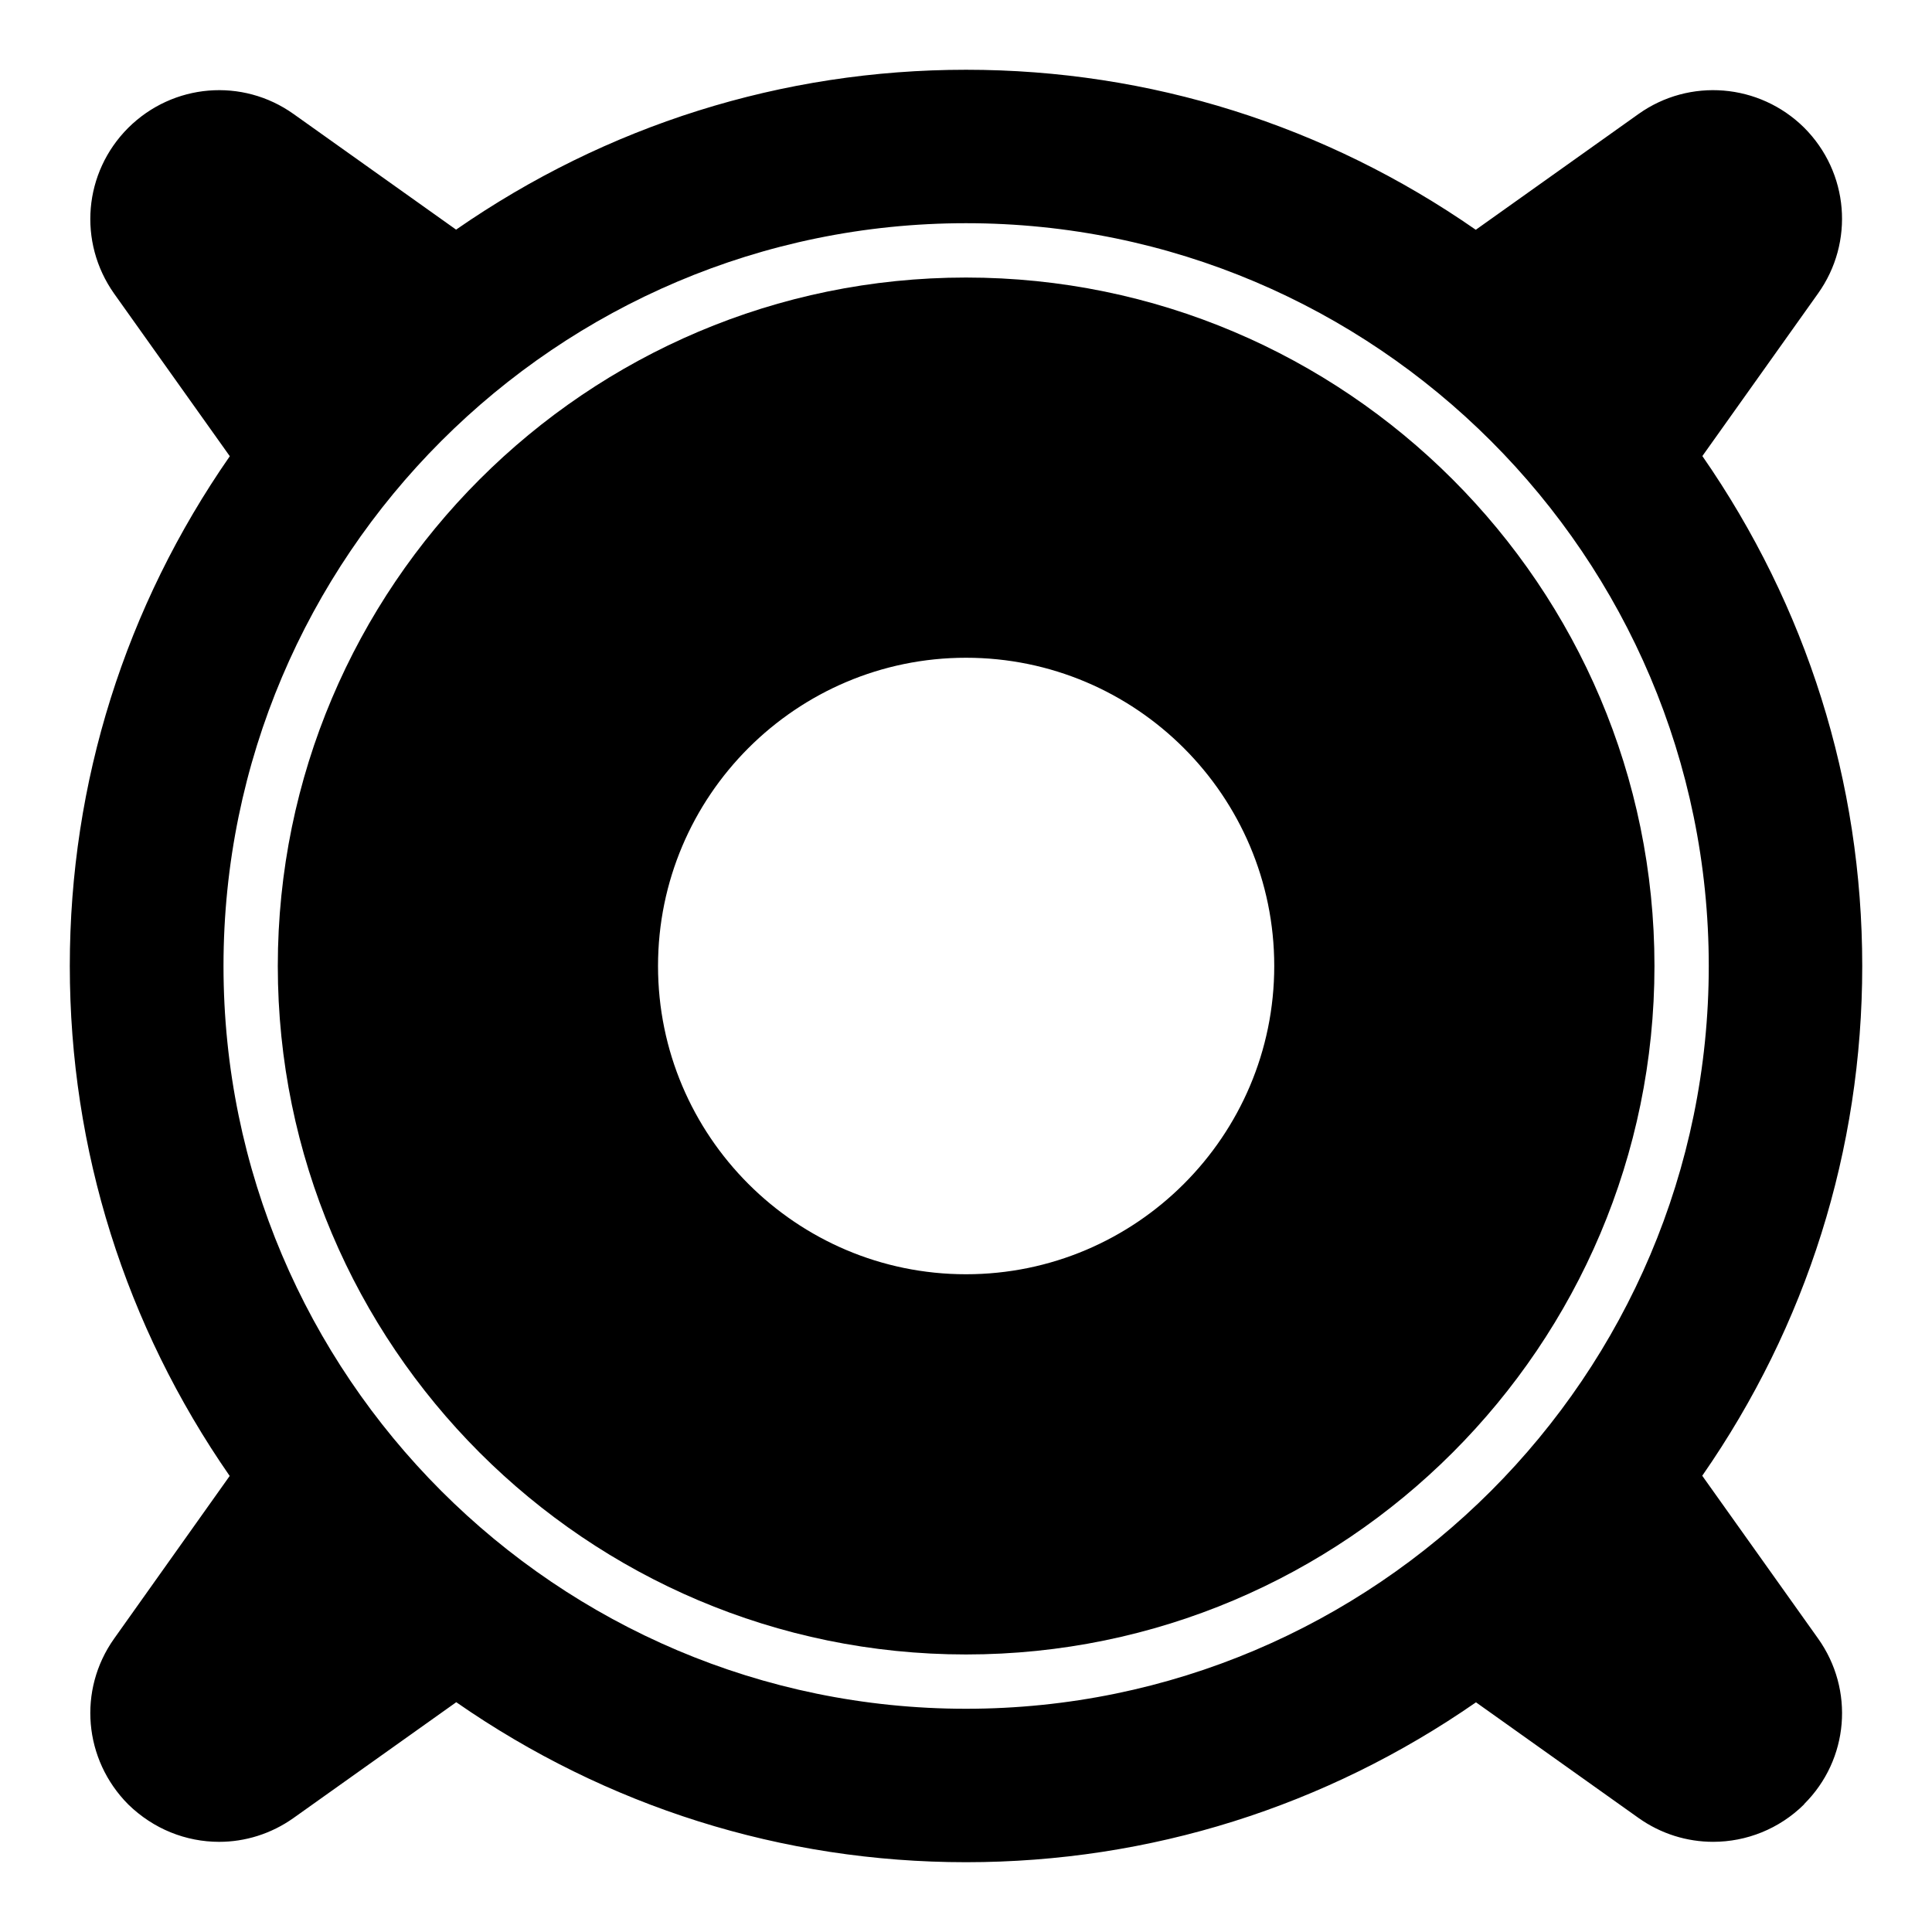
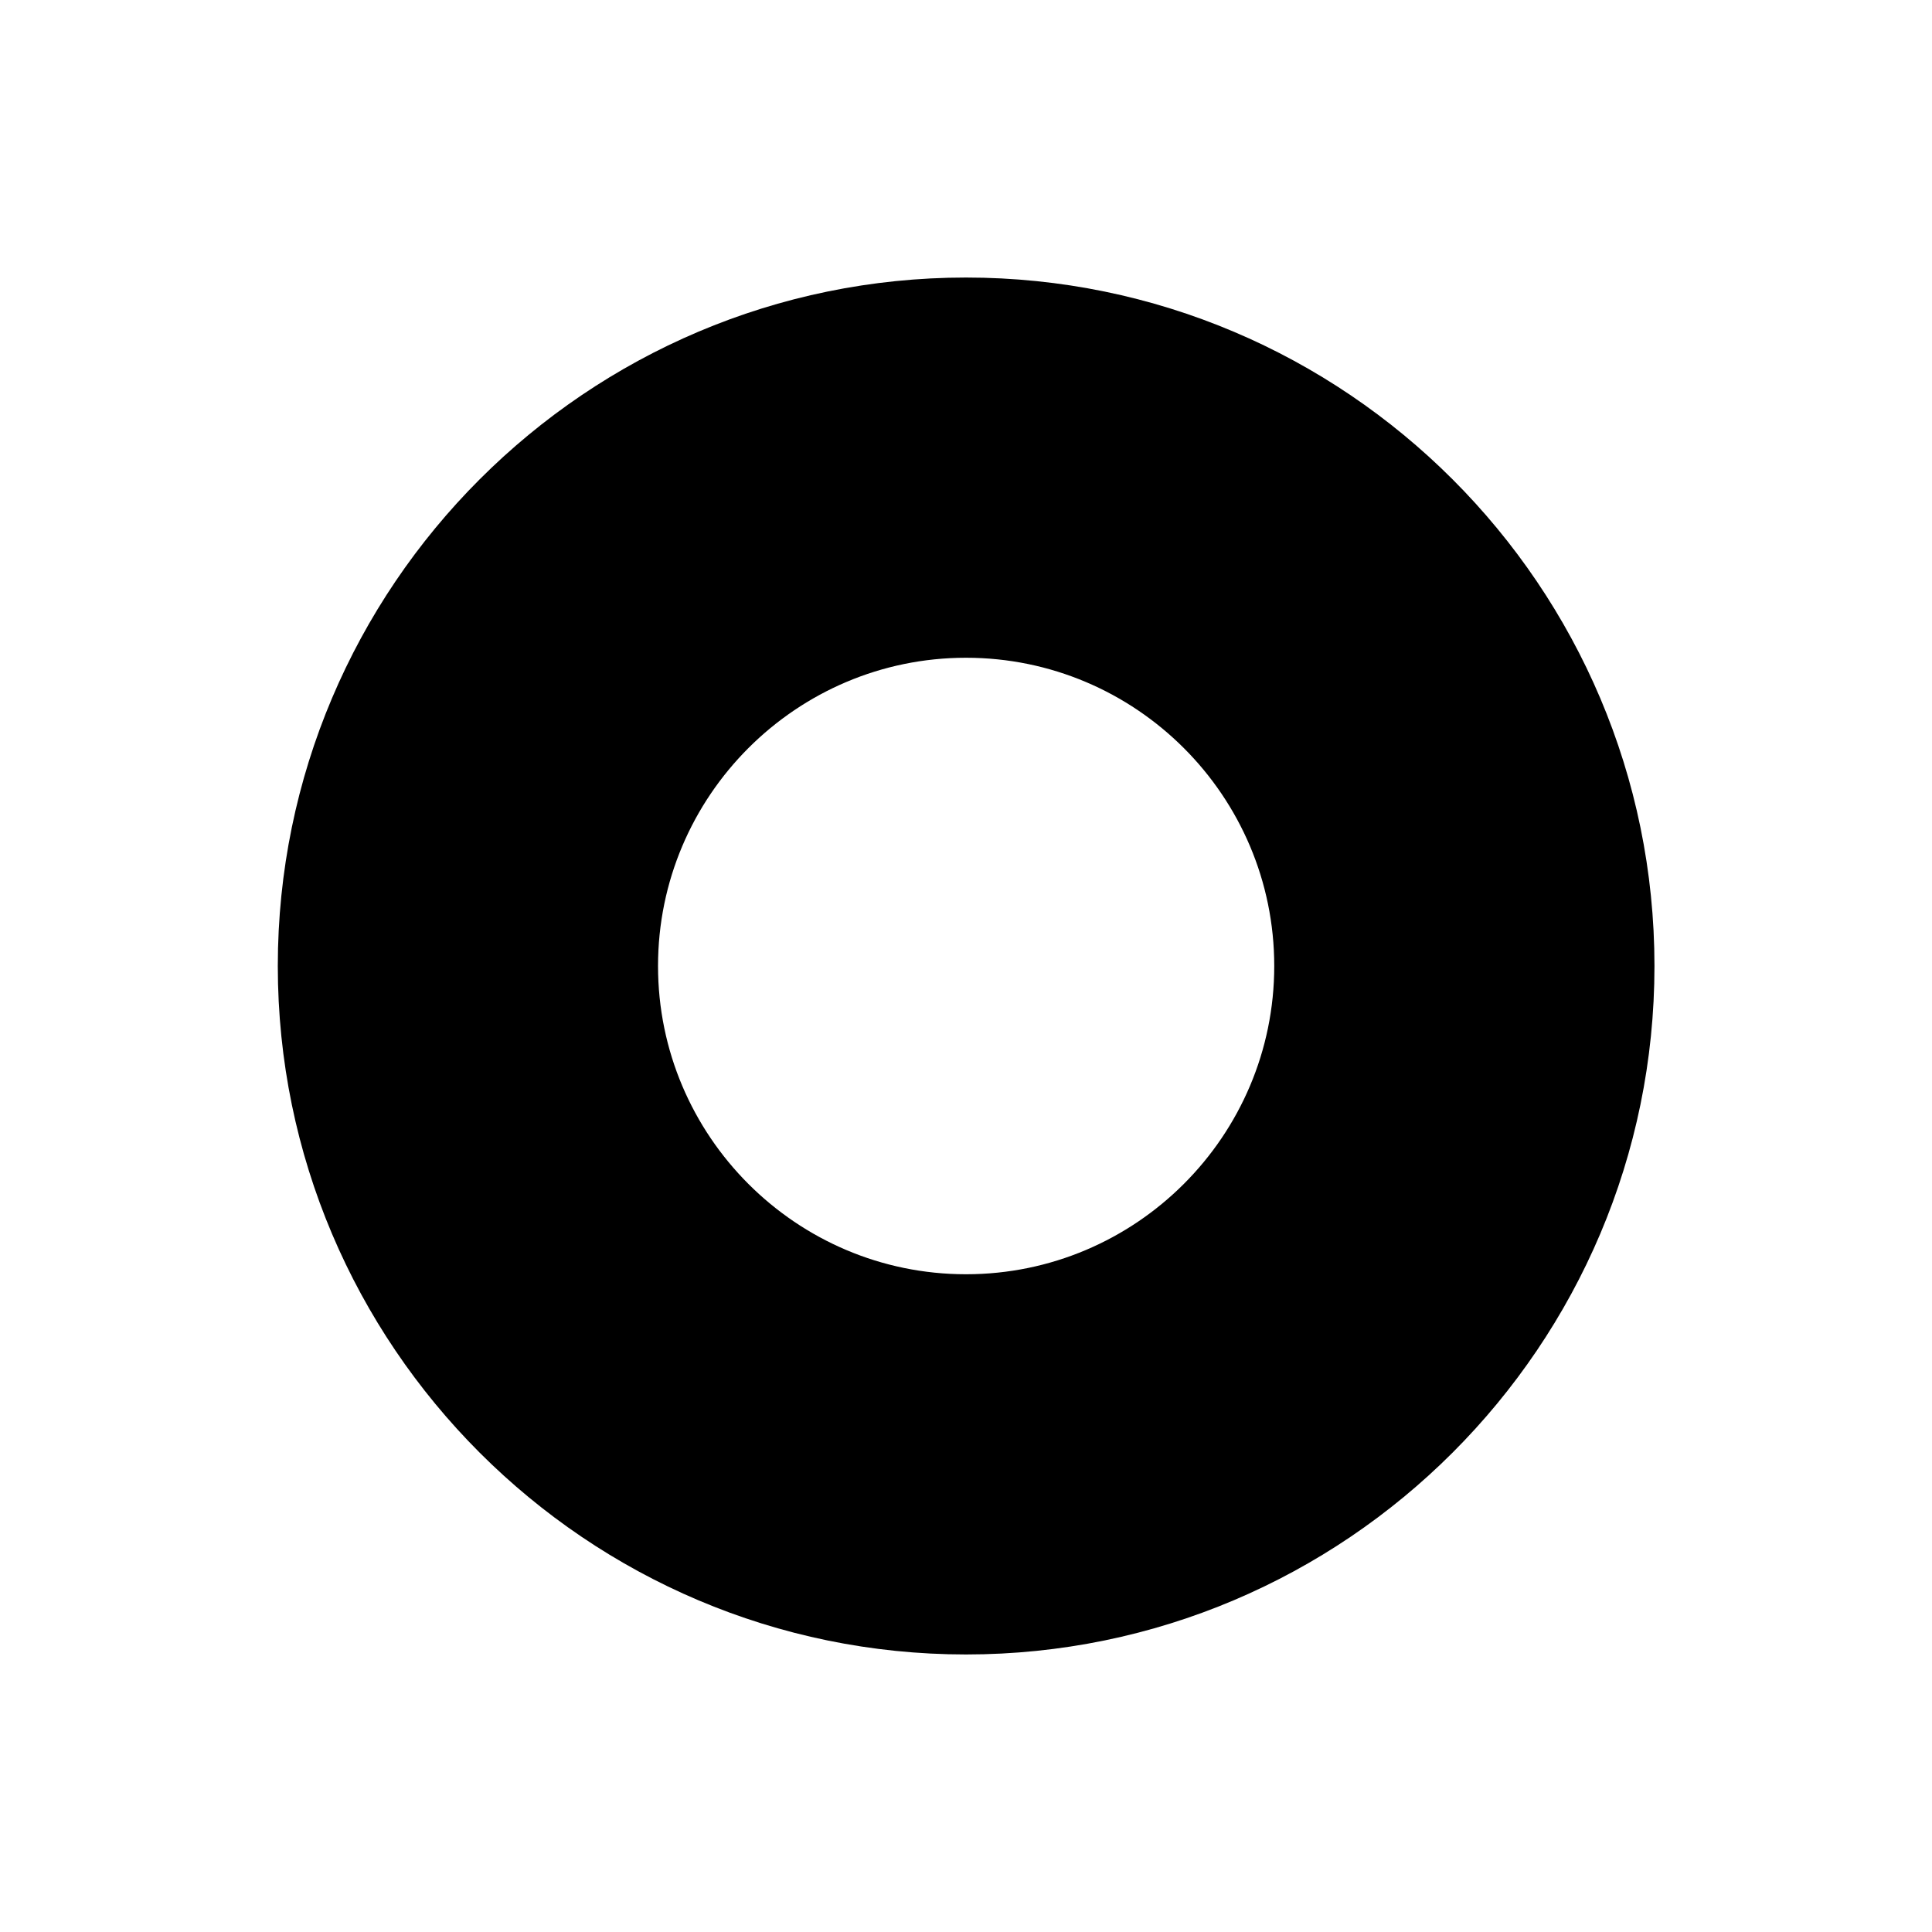
<svg xmlns="http://www.w3.org/2000/svg" fill="#000000" width="800px" height="800px" version="1.1" viewBox="144 144 512 512">
  <g>
    <path d="m400 217.55c-100.55 0-182.38 81.832-182.38 182.45 0 100.62 81.832 182.45 182.38 182.45 100.62 0 182.45-81.832 182.45-182.45 0-100.62-81.832-182.45-182.45-182.45zm0 264.14c-44.984 0-81.617-36.633-81.617-81.688s36.633-81.691 81.617-81.691c45.055 0 81.688 36.633 81.688 81.688 0 45.059-36.633 81.691-81.688 81.691z" />
-     <path d="m595.11 535.09c27.664-39.809 42.402-86.348 42.402-135.09 0-48.77-14.75-95.324-42.367-135.14l30.637-43.062c9.715-13.602 8.203-32.102-3.672-43.977-11.875-11.73-30.371-13.242-43.902-3.598l-43.109 30.672c-39.809-27.668-86.344-42.406-135.09-42.406-48.77 0-95.324 14.75-135.14 42.367l-43.062-30.637c-13.535-9.645-31.961-8.133-43.836 3.672-11.801 11.805-13.387 30.227-3.742 43.902l30.672 43.109c-27.664 39.809-42.402 86.348-42.402 135.1 0 48.77 14.75 95.328 42.371 135.14l-30.641 43.133c-9.645 13.602-8.062 32.027 3.742 43.902 6.695 6.547 15.332 9.93 24.113 9.93 6.836 0 13.746-2.086 19.719-6.332l43.109-30.672c39.809 27.664 86.348 42.402 135.1 42.402 48.77 0 95.324-14.75 135.14-42.371l43.062 30.637c5.973 4.246 12.883 6.332 19.793 6.332 8.781 0 17.488-3.383 24.109-9.934v-0.07c11.875-11.805 13.387-30.301 3.672-43.902zm-391.88-135.09c0-108.54 88.309-196.85 196.77-196.85 108.54 0 196.84 88.312 196.84 196.85s-88.309 196.84-196.84 196.84c-108.46 0-196.77-88.312-196.77-196.84z" />
  </g>
</svg>